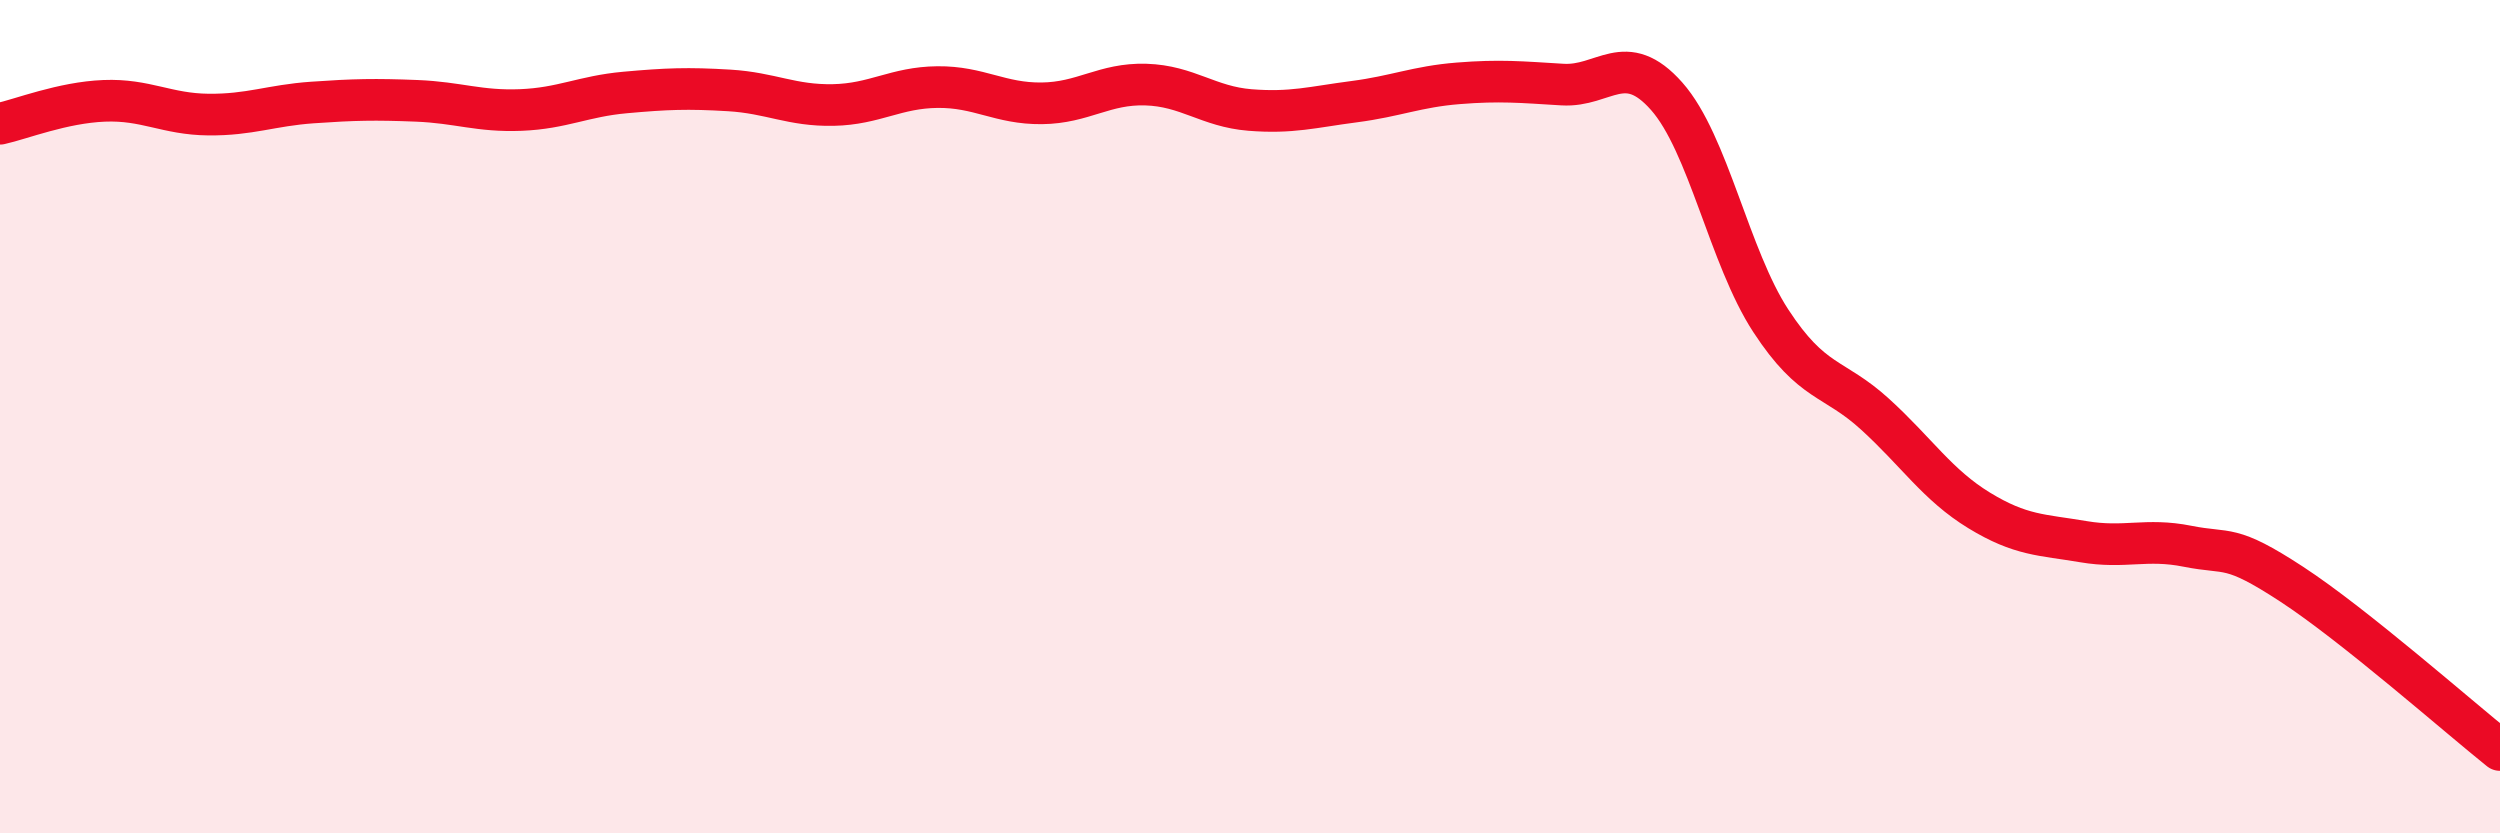
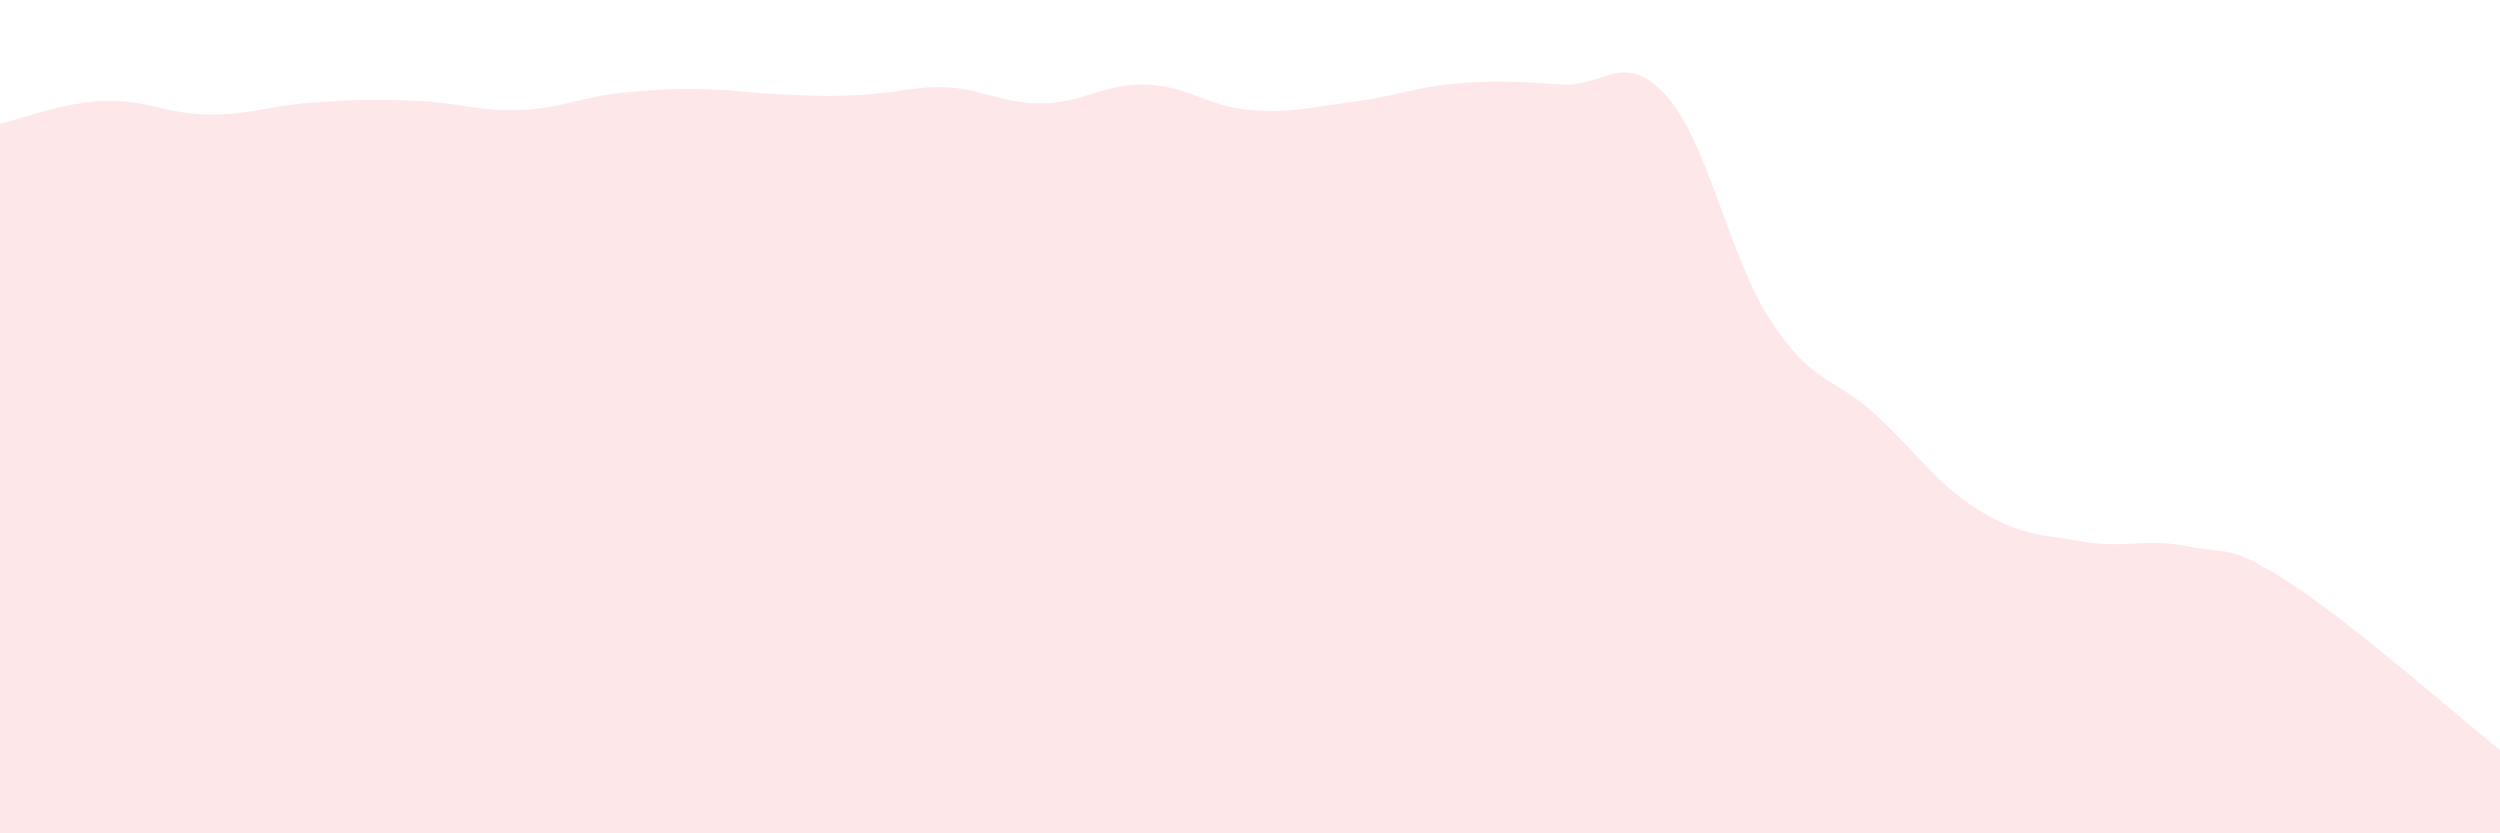
<svg xmlns="http://www.w3.org/2000/svg" width="60" height="20" viewBox="0 0 60 20">
-   <path d="M 0,2.97 C 0.5,2.86 1.5,2.46 2.5,2.42 C 3.5,2.38 4,2.74 5,2.75 C 6,2.76 6.5,2.53 7.5,2.46 C 8.5,2.39 9,2.38 10,2.42 C 11,2.46 11.5,2.68 12.5,2.64 C 13.5,2.6 14,2.31 15,2.22 C 16,2.13 16.5,2.11 17.5,2.17 C 18.5,2.23 19,2.54 20,2.52 C 21,2.5 21.5,2.1 22.5,2.09 C 23.5,2.08 24,2.49 25,2.48 C 26,2.47 26.5,2 27.5,2.03 C 28.5,2.06 29,2.56 30,2.64 C 31,2.72 31.5,2.57 32.5,2.44 C 33.5,2.31 34,2.08 35,2 C 36,1.92 36.5,1.97 37.5,2.03 C 38.5,2.09 39,1.18 40,2.31 C 41,3.44 41.5,6.17 42.5,7.7 C 43.5,9.23 44,9.03 45,9.94 C 46,10.85 46.5,11.64 47.5,12.25 C 48.5,12.86 49,12.83 50,13 C 51,13.17 51.5,12.91 52.5,13.11 C 53.5,13.31 53.5,13.04 55,14.02 C 56.5,15 59,17.2 60,18L60 20L0 20Z" fill="#EB0A25" opacity="0.1" stroke-linecap="round" stroke-linejoin="round" />
-   <path d="M 0,2.97 C 0.5,2.86 1.5,2.46 2.5,2.42 C 3.5,2.38 4,2.74 5,2.75 C 6,2.76 6.5,2.53 7.5,2.46 C 8.5,2.39 9,2.38 10,2.42 C 11,2.46 11.5,2.68 12.5,2.64 C 13.5,2.6 14,2.31 15,2.22 C 16,2.13 16.5,2.11 17.5,2.17 C 18.5,2.23 19,2.54 20,2.52 C 21,2.5 21.5,2.1 22.5,2.09 C 23.5,2.08 24,2.49 25,2.48 C 26,2.47 26.5,2 27.5,2.03 C 28.5,2.06 29,2.56 30,2.64 C 31,2.72 31.5,2.57 32.5,2.44 C 33.5,2.31 34,2.08 35,2 C 36,1.92 36.5,1.97 37.5,2.03 C 38.5,2.09 39,1.18 40,2.31 C 41,3.44 41.5,6.17 42.5,7.7 C 43.5,9.23 44,9.03 45,9.94 C 46,10.85 46.5,11.64 47.5,12.25 C 48.5,12.86 49,12.83 50,13 C 51,13.17 51.5,12.91 52.5,13.11 C 53.5,13.31 53.5,13.04 55,14.02 C 56.5,15 59,17.2 60,18" stroke="#EB0A25" stroke-width="1" fill="none" stroke-linecap="round" stroke-linejoin="round" />
+   <path d="M 0,2.97 C 0.5,2.86 1.5,2.46 2.5,2.42 C 3.5,2.38 4,2.74 5,2.75 C 6,2.76 6.5,2.53 7.5,2.46 C 8.5,2.39 9,2.38 10,2.42 C 11,2.46 11.5,2.68 12.5,2.64 C 13.5,2.6 14,2.31 15,2.22 C 16,2.13 16.5,2.11 17.5,2.17 C 21,2.5 21.5,2.1 22.5,2.09 C 23.5,2.08 24,2.49 25,2.48 C 26,2.47 26.5,2 27.5,2.03 C 28.5,2.06 29,2.56 30,2.64 C 31,2.72 31.5,2.57 32.5,2.44 C 33.5,2.31 34,2.08 35,2 C 36,1.92 36.5,1.97 37.5,2.03 C 38.5,2.09 39,1.18 40,2.31 C 41,3.44 41.5,6.17 42.5,7.7 C 43.5,9.23 44,9.03 45,9.94 C 46,10.85 46.5,11.64 47.5,12.25 C 48.5,12.86 49,12.83 50,13 C 51,13.17 51.5,12.91 52.5,13.11 C 53.5,13.31 53.5,13.04 55,14.02 C 56.5,15 59,17.2 60,18L60 20L0 20Z" fill="#EB0A25" opacity="0.1" stroke-linecap="round" stroke-linejoin="round" />
</svg>